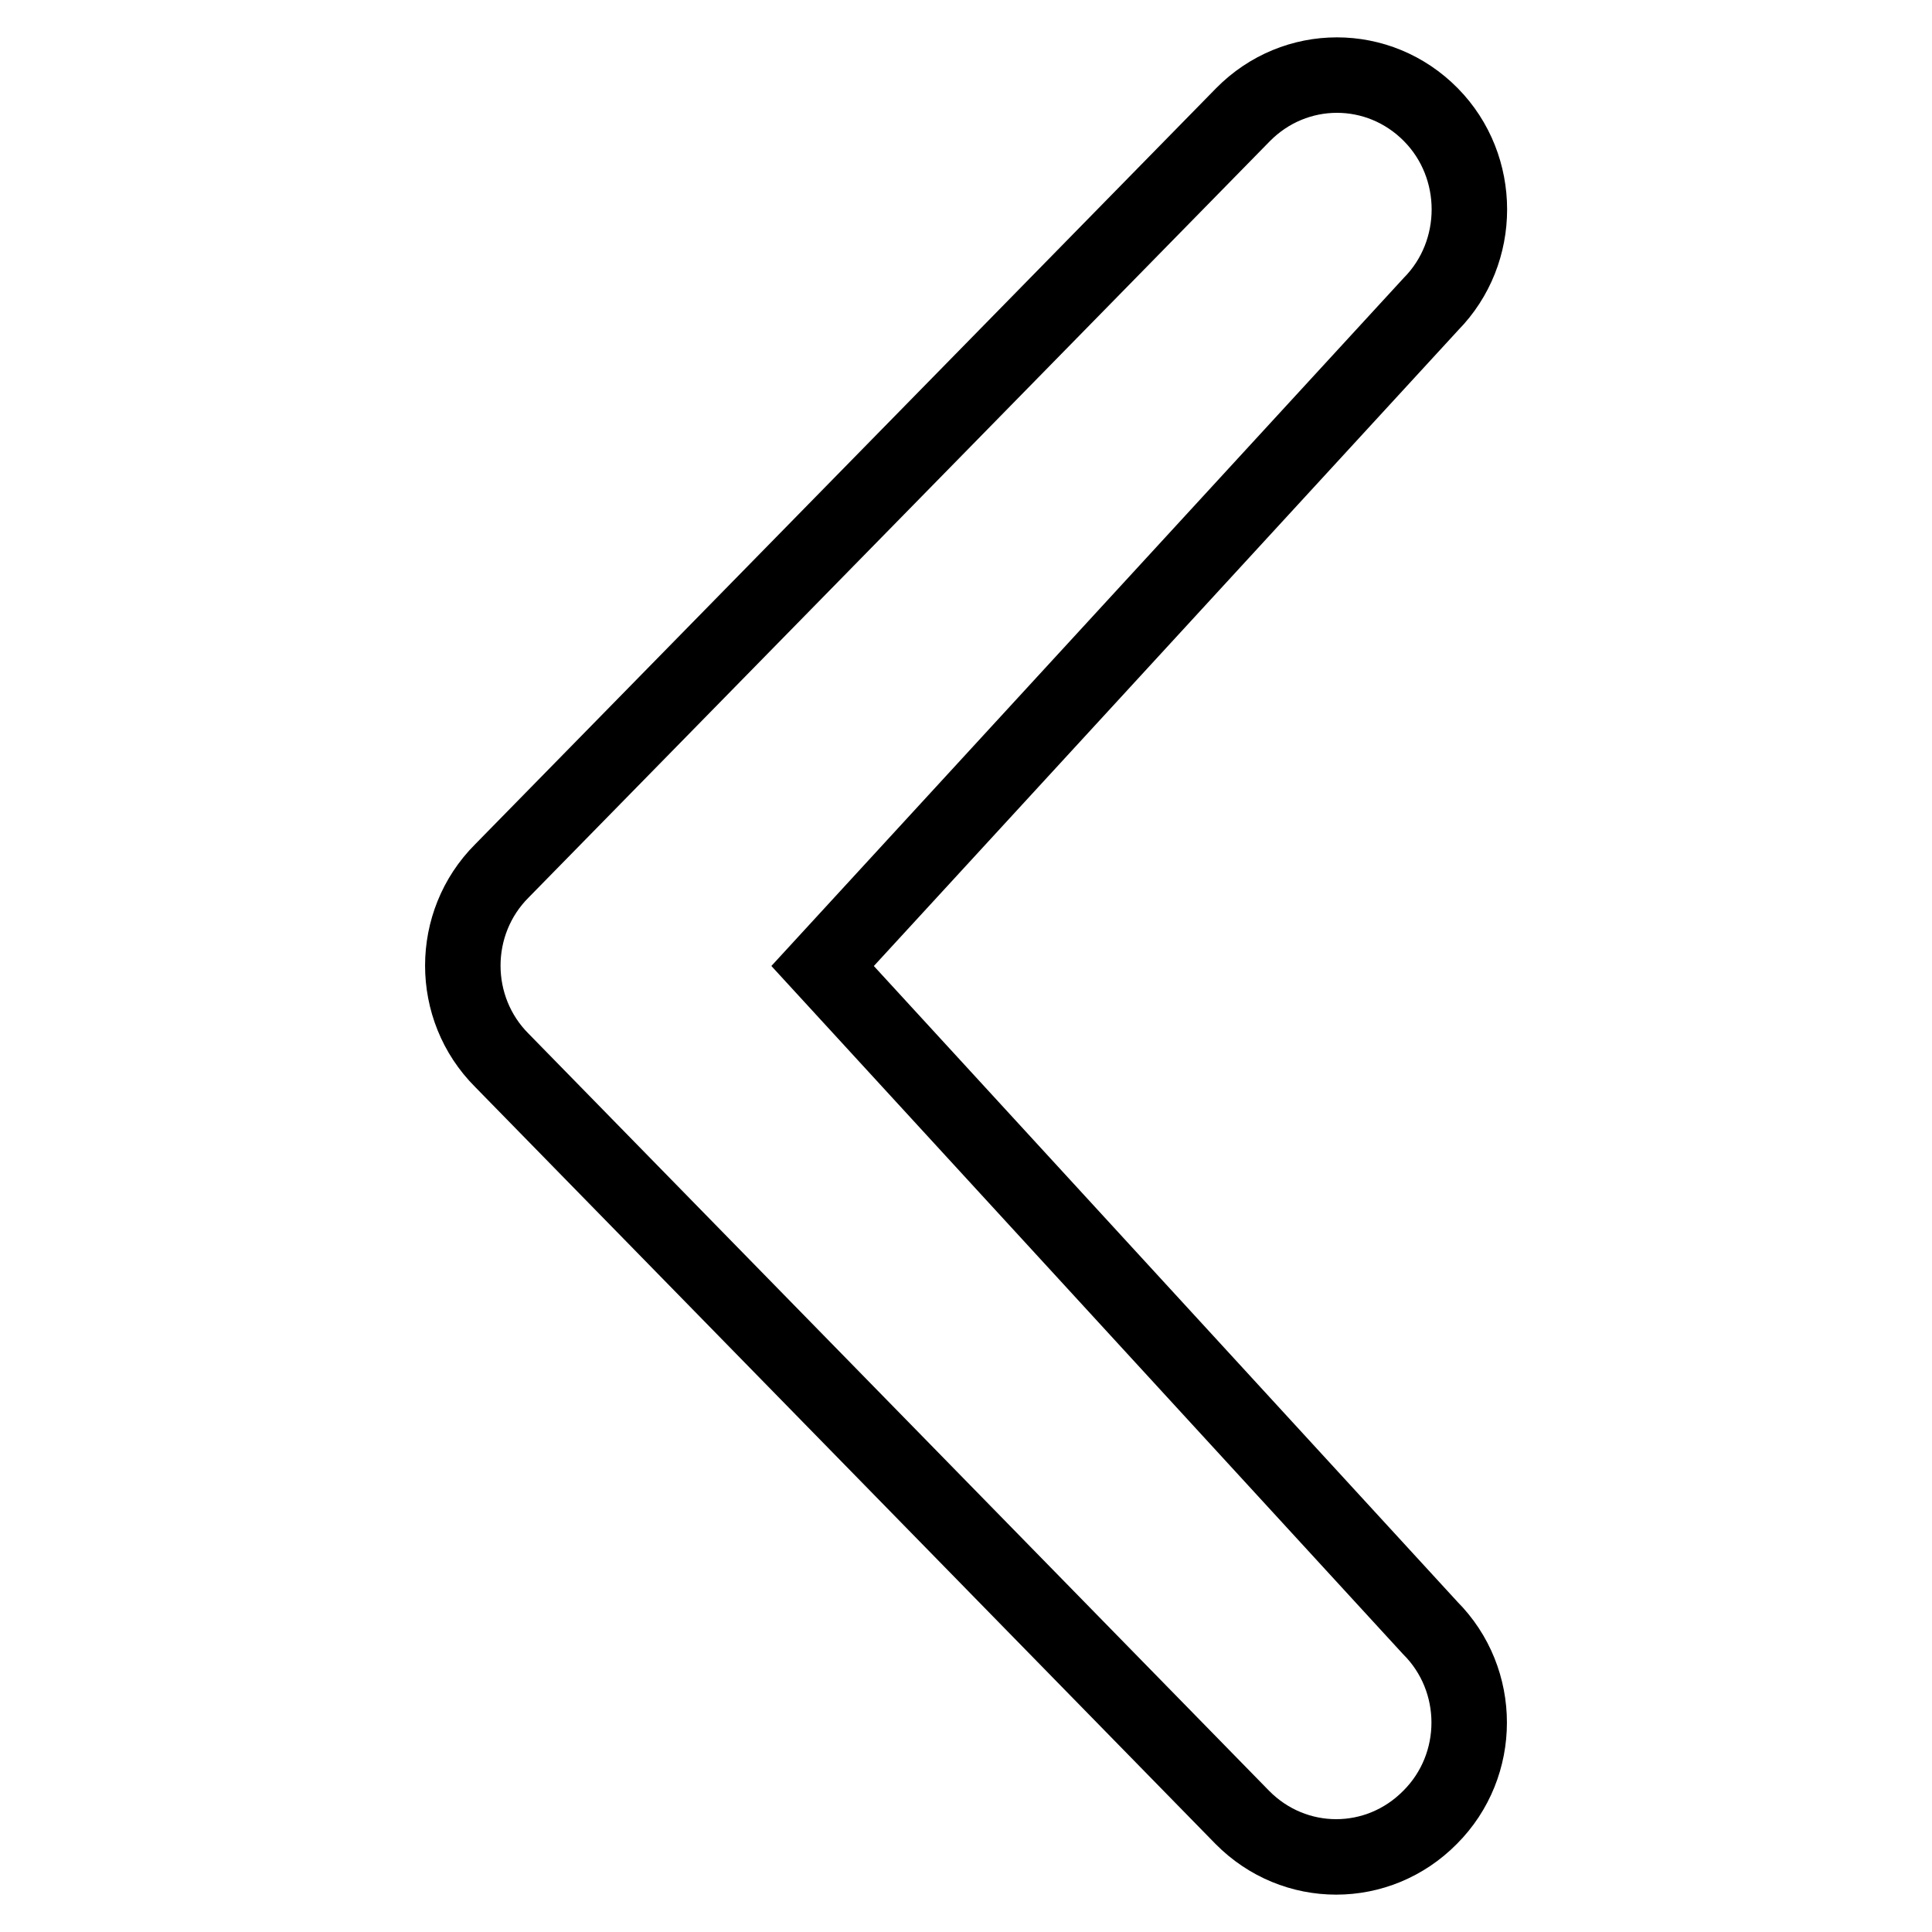
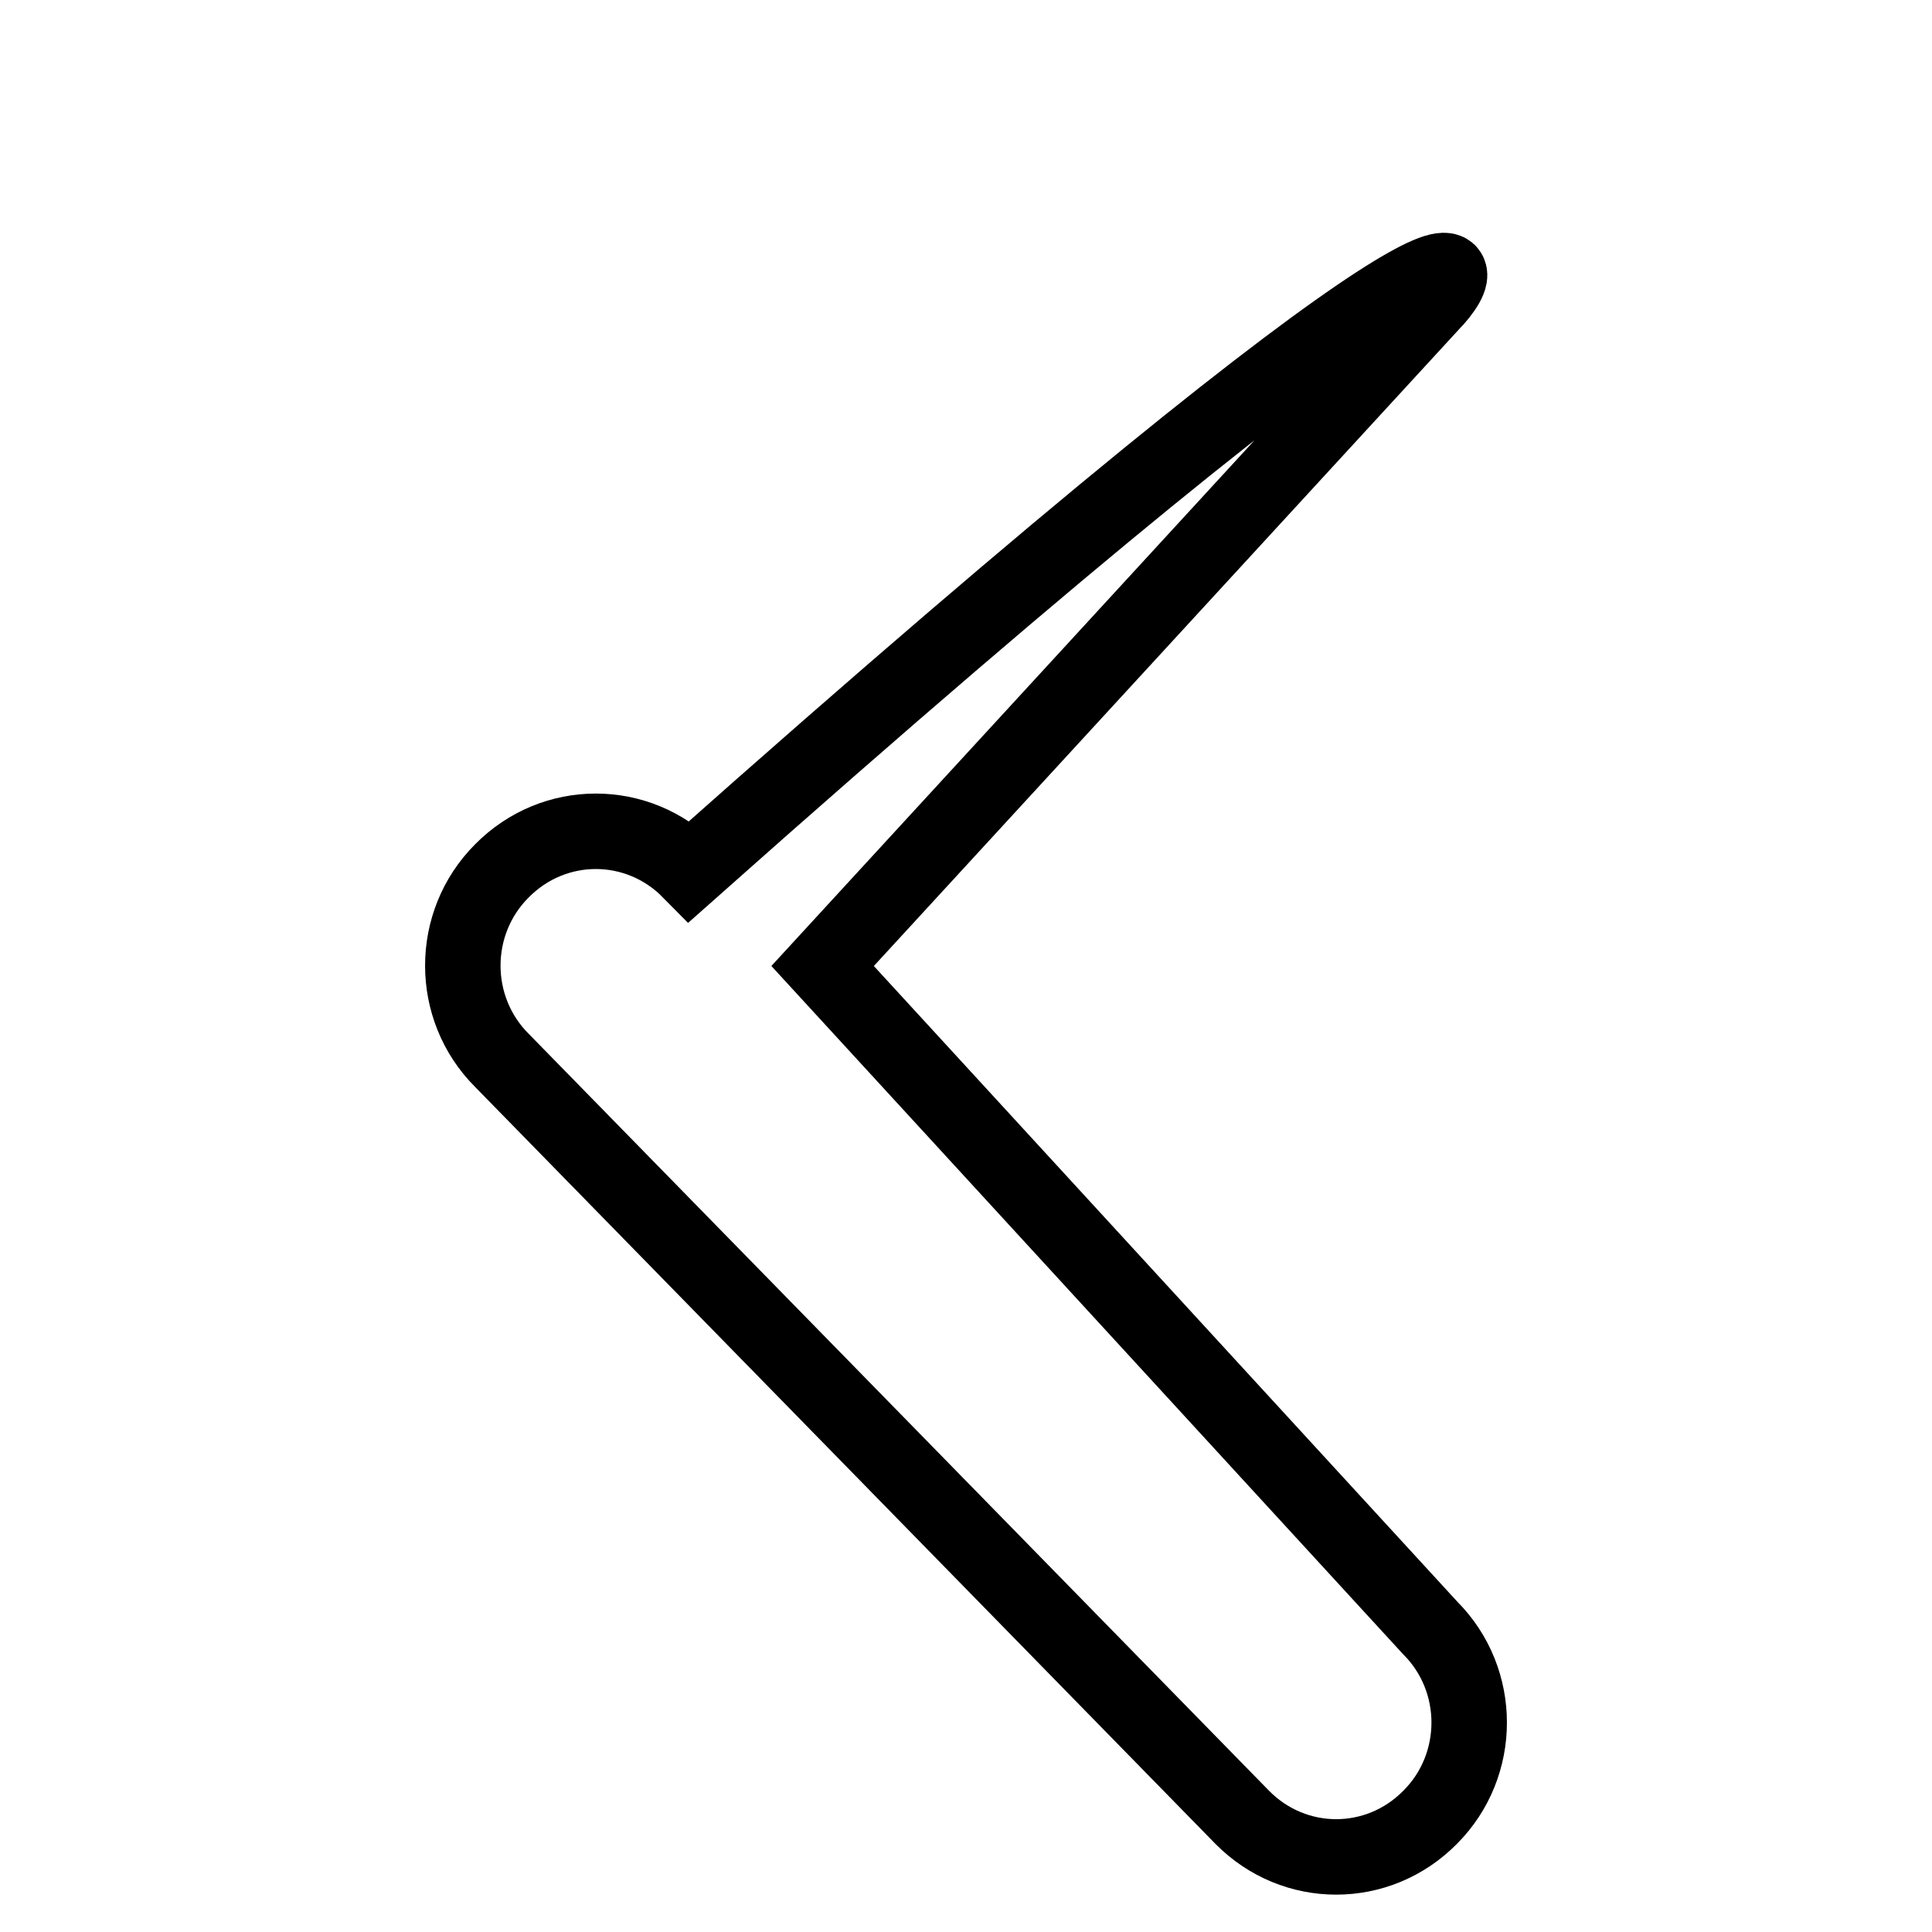
<svg xmlns="http://www.w3.org/2000/svg" version="1.1" x="0px" y="0px" viewBox="0 0 256 256" enable-background="new 0 0 256 256" xml:space="preserve">
  <g>
    <g>
-       <path stroke-width="10" fill-opacity="0" stroke="#000000" d="M189.6,40.3L109,128l80.5,87.7c6.9,6.9,6.9,18.2,0,25.1c-6.9,7-18,7-24.9,0L66.5,140.5c-6.9-6.9-6.9-18.2,0-25.1l98.2-100.2c6.9-7,18-7,24.9,0C196.4,22.1,196.4,33.4,189.6,40.3L189.6,40.3z" />
+       <path stroke-width="10" fill-opacity="0" stroke="#000000" d="M189.6,40.3L109,128l80.5,87.7c6.9,6.9,6.9,18.2,0,25.1c-6.9,7-18,7-24.9,0L66.5,140.5c-6.9-6.9-6.9-18.2,0-25.1c6.9-7,18-7,24.9,0C196.4,22.1,196.4,33.4,189.6,40.3L189.6,40.3z" />
    </g>
  </g>
</svg>